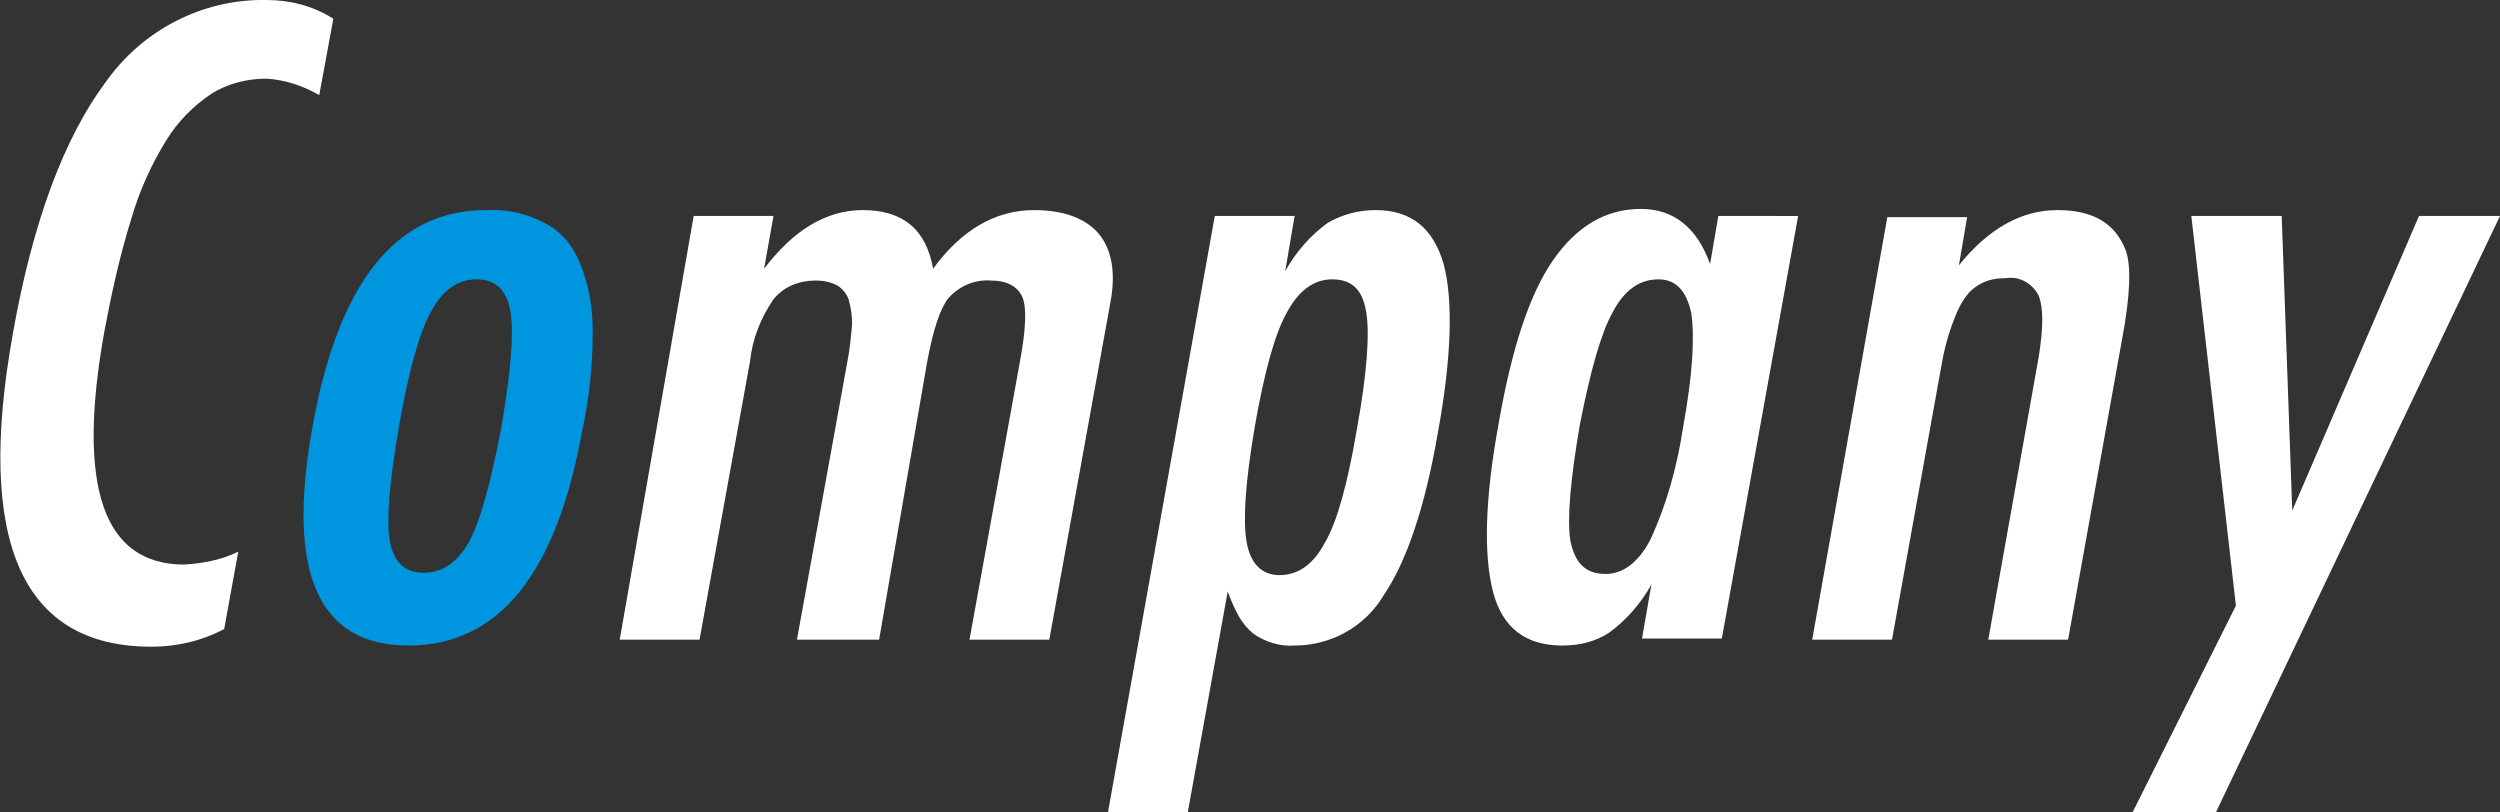
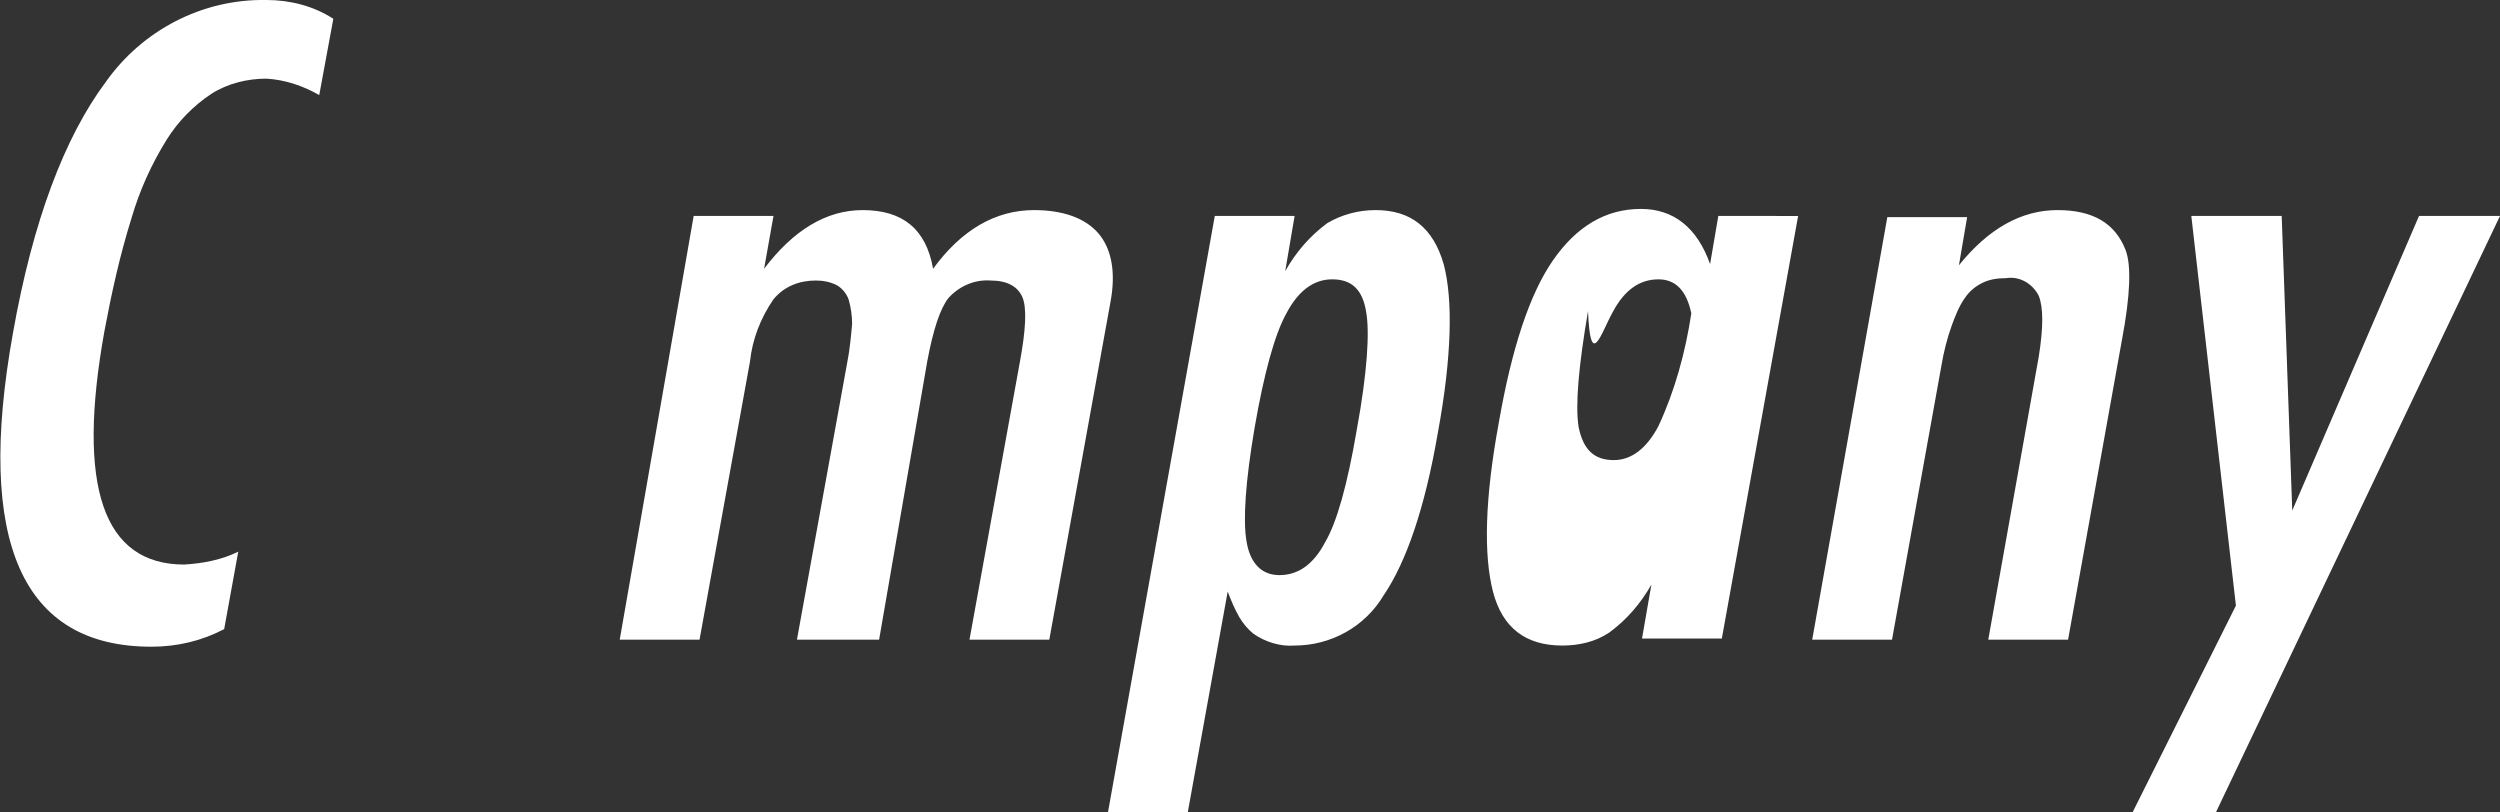
<svg xmlns="http://www.w3.org/2000/svg" version="1.1" id="レイヤー_1" x="0px" y="0px" viewBox="0 0 213 69.2" style="enable-background:new 0 0 213 69.2;" xml:space="preserve">
  <rect x="0" y="0" width="213" height="69.2" fill="#333333" stroke="none" />
  <style type="text/css">
	.st0{fill:#FFFFFF;}
	.st1{fill:#0095DF;}
</style>
  <g>
    <path class="st0" d="M22.7,0C17.2-0.1,12.1,2.6,9,7c-3.5,4.7-6.2,11.8-7.9,21.4c-3.2,17.8,0.8,26.7,11.8,26.7   c2.2,0,4.3-0.5,6.2-1.5l1.2-6.6c-1.4,0.7-3,1-4.6,1.1c-6.9,0-9.2-6.6-6.8-19.9c0.6-3.2,1.3-6.4,2.3-9.6c0.7-2.4,1.7-4.6,3-6.7   c1-1.6,2.3-2.9,3.8-3.9c1.4-0.9,3.1-1.3,4.7-1.3c1.6,0.1,3.1,0.6,4.5,1.4l1.2-6.5C26.7,0.5,24.7,0,22.7,0L22.7,0L22.7,0z" />
-     <path class="st1" d="M50.5,28.3c0-2-0.3-4-1.1-5.9c-0.6-1.5-1.6-2.7-3-3.4c-1.5-0.8-3.2-1.2-5-1.1c-7.7,0-12.6,6.2-14.8,18.6   C24.4,48.8,27.1,55,34.8,55c7.7,0,12.6-6.1,14.8-18.3C50.2,34,50.5,31.1,50.5,28.3L50.5,28.3z M40,46.1c-1,1.8-2.3,2.7-3.9,2.7   s-2.6-0.9-2.9-2.8c-0.3-1.8,0-5.1,0.8-9.7c0.8-4.6,1.7-7.9,2.7-9.7c1-1.9,2.3-2.8,3.9-2.8c1.6,0,2.6,0.9,2.9,2.8   c0.3,1.9,0,5.2-0.8,9.9C41.8,41.2,40.9,44.4,40,46.1L40,46.1L40,46.1z" />
-     <path class="st0" d="M52.8,54.5h6.8l4.3-23.7c0.2-1.9,0.9-3.7,2-5.3c0.9-1.1,2.2-1.6,3.6-1.6c0.6,0,1.2,0.1,1.8,0.4   c0.5,0.3,0.8,0.7,1,1.2c0.2,0.7,0.3,1.4,0.3,2.1c-0.1,1.1-0.2,2.2-0.4,3.2l-4.3,23.7h7L79,30.8c0.5-2.7,1.1-4.5,1.8-5.4   c0.9-1,2.2-1.6,3.6-1.5c1.4,0,2.3,0.5,2.7,1.4c0.4,0.9,0.3,2.8-0.2,5.5l-4.3,23.7h6.8l5.2-28.7c0.5-2.6,0.1-4.6-1-5.9   c-1.1-1.3-3-2-5.5-2c-3.3,0-6.2,1.7-8.6,5c-0.6-3.4-2.6-5-6-5c-3.1,0-5.9,1.7-8.4,5l0.8-4.5h-6.8L52.8,54.5z M101.2,69.2l3.4-18.8   c0.3,0.8,0.6,1.5,1,2.2c0.3,0.5,0.7,1,1.2,1.4c1,0.7,2.3,1.1,3.5,1c3.1,0,6-1.6,7.6-4.3c1.9-2.8,3.5-7.4,4.6-13.8   c1.2-6.5,1.3-11.4,0.5-14.4c-0.9-3.1-2.8-4.6-5.8-4.6c-1.5,0-2.9,0.4-4.1,1.1c-1.5,1.1-2.7,2.5-3.6,4.1l0.8-4.7h-6.8l-9.1,50.8   L101.2,69.2L101.2,69.2z M112.9,46.2c-1,1.9-2.3,2.8-3.9,2.8c-1.5,0-2.5-1-2.8-2.9c-0.3-1.8-0.1-5,0.7-9.7c0.8-4.6,1.7-7.9,2.7-9.7   c1-1.9,2.3-2.9,3.9-2.9c1.7,0,2.6,0.9,2.9,2.8c0.3,1.7,0.1,5.1-0.8,10C114.8,41.3,113.9,44.5,112.9,46.2L112.9,46.2L112.9,46.2z    M146.4,18.4l-0.7,4.1c-1.1-3.1-3.1-4.7-5.9-4.7c-3,0-5.5,1.5-7.5,4.4s-3.5,7.5-4.6,13.8c-1.2,6.5-1.3,11.3-0.5,14.4   s2.8,4.6,5.9,4.6c1.4,0,2.8-0.3,4-1.1c1.5-1.1,2.7-2.5,3.6-4.1l-0.8,4.6h6.8l6.5-36L146.4,18.4L146.4,18.4z M137.4,26.6   c1-1.9,2.3-2.8,3.9-2.8c1.5,0,2.4,1,2.8,2.9c0.3,2.1,0.1,5.3-0.7,9.7c-0.5,3.3-1.4,6.6-2.8,9.6c-1,1.9-2.3,2.9-3.8,2.9   c-1.7,0-2.6-0.9-3-2.8c-0.3-1.9,0-5.2,0.8-9.9C135.5,31.6,136.4,28.4,137.4,26.6L137.4,26.6L137.4,26.6z M154.4,54.5h6.8l4.2-23.3   c0.2-1.2,0.5-2.4,0.9-3.5c0.3-0.8,0.6-1.6,1.1-2.3c0.4-0.6,0.9-1,1.5-1.3c0.6-0.3,1.3-0.4,2-0.4c1.2-0.2,2.3,0.5,2.8,1.5   c0.4,1,0.4,2.7,0,5.2l-4.3,24.1h6.8l4.6-25.6c0.7-3.7,0.8-6.3,0.3-7.6c-0.9-2.3-2.8-3.4-5.8-3.4c-3.1,0-5.9,1.6-8.4,4.7l0.7-4.1   h-6.8L154.4,54.5z M190.5,51.6l-8.8,17.6h7.1L213,18.4h-6.9l-10.8,25.1l-0.9-25.1h-7.7L190.5,51.6z" />
+     <path class="st0" d="M52.8,54.5h6.8l4.3-23.7c0.2-1.9,0.9-3.7,2-5.3c0.9-1.1,2.2-1.6,3.6-1.6c0.6,0,1.2,0.1,1.8,0.4   c0.5,0.3,0.8,0.7,1,1.2c0.2,0.7,0.3,1.4,0.3,2.1c-0.1,1.1-0.2,2.2-0.4,3.2l-4.3,23.7h7L79,30.8c0.5-2.7,1.1-4.5,1.8-5.4   c0.9-1,2.2-1.6,3.6-1.5c1.4,0,2.3,0.5,2.7,1.4c0.4,0.9,0.3,2.8-0.2,5.5l-4.3,23.7h6.8l5.2-28.7c0.5-2.6,0.1-4.6-1-5.9   c-1.1-1.3-3-2-5.5-2c-3.3,0-6.2,1.7-8.6,5c-0.6-3.4-2.6-5-6-5c-3.1,0-5.9,1.7-8.4,5l0.8-4.5h-6.8L52.8,54.5z M101.2,69.2l3.4-18.8   c0.3,0.8,0.6,1.5,1,2.2c0.3,0.5,0.7,1,1.2,1.4c1,0.7,2.3,1.1,3.5,1c3.1,0,6-1.6,7.6-4.3c1.9-2.8,3.5-7.4,4.6-13.8   c1.2-6.5,1.3-11.4,0.5-14.4c-0.9-3.1-2.8-4.6-5.8-4.6c-1.5,0-2.9,0.4-4.1,1.1c-1.5,1.1-2.7,2.5-3.6,4.1l0.8-4.7h-6.8l-9.1,50.8   L101.2,69.2L101.2,69.2z M112.9,46.2c-1,1.9-2.3,2.8-3.9,2.8c-1.5,0-2.5-1-2.8-2.9c-0.3-1.8-0.1-5,0.7-9.7c0.8-4.6,1.7-7.9,2.7-9.7   c1-1.9,2.3-2.9,3.9-2.9c1.7,0,2.6,0.9,2.9,2.8c0.3,1.7,0.1,5.1-0.8,10C114.8,41.3,113.9,44.5,112.9,46.2L112.9,46.2L112.9,46.2z    M146.4,18.4l-0.7,4.1c-1.1-3.1-3.1-4.7-5.9-4.7c-3,0-5.5,1.5-7.5,4.4s-3.5,7.5-4.6,13.8c-1.2,6.5-1.3,11.3-0.5,14.4   s2.8,4.6,5.9,4.6c1.4,0,2.8-0.3,4-1.1c1.5-1.1,2.7-2.5,3.6-4.1l-0.8,4.6h6.8l6.5-36L146.4,18.4L146.4,18.4z M137.4,26.6   c1-1.9,2.3-2.8,3.9-2.8c1.5,0,2.4,1,2.8,2.9c-0.5,3.3-1.4,6.6-2.8,9.6c-1,1.9-2.3,2.9-3.8,2.9   c-1.7,0-2.6-0.9-3-2.8c-0.3-1.9,0-5.2,0.8-9.9C135.5,31.6,136.4,28.4,137.4,26.6L137.4,26.6L137.4,26.6z M154.4,54.5h6.8l4.2-23.3   c0.2-1.2,0.5-2.4,0.9-3.5c0.3-0.8,0.6-1.6,1.1-2.3c0.4-0.6,0.9-1,1.5-1.3c0.6-0.3,1.3-0.4,2-0.4c1.2-0.2,2.3,0.5,2.8,1.5   c0.4,1,0.4,2.7,0,5.2l-4.3,24.1h6.8l4.6-25.6c0.7-3.7,0.8-6.3,0.3-7.6c-0.9-2.3-2.8-3.4-5.8-3.4c-3.1,0-5.9,1.6-8.4,4.7l0.7-4.1   h-6.8L154.4,54.5z M190.5,51.6l-8.8,17.6h7.1L213,18.4h-6.9l-10.8,25.1l-0.9-25.1h-7.7L190.5,51.6z" />
  </g>
</svg>